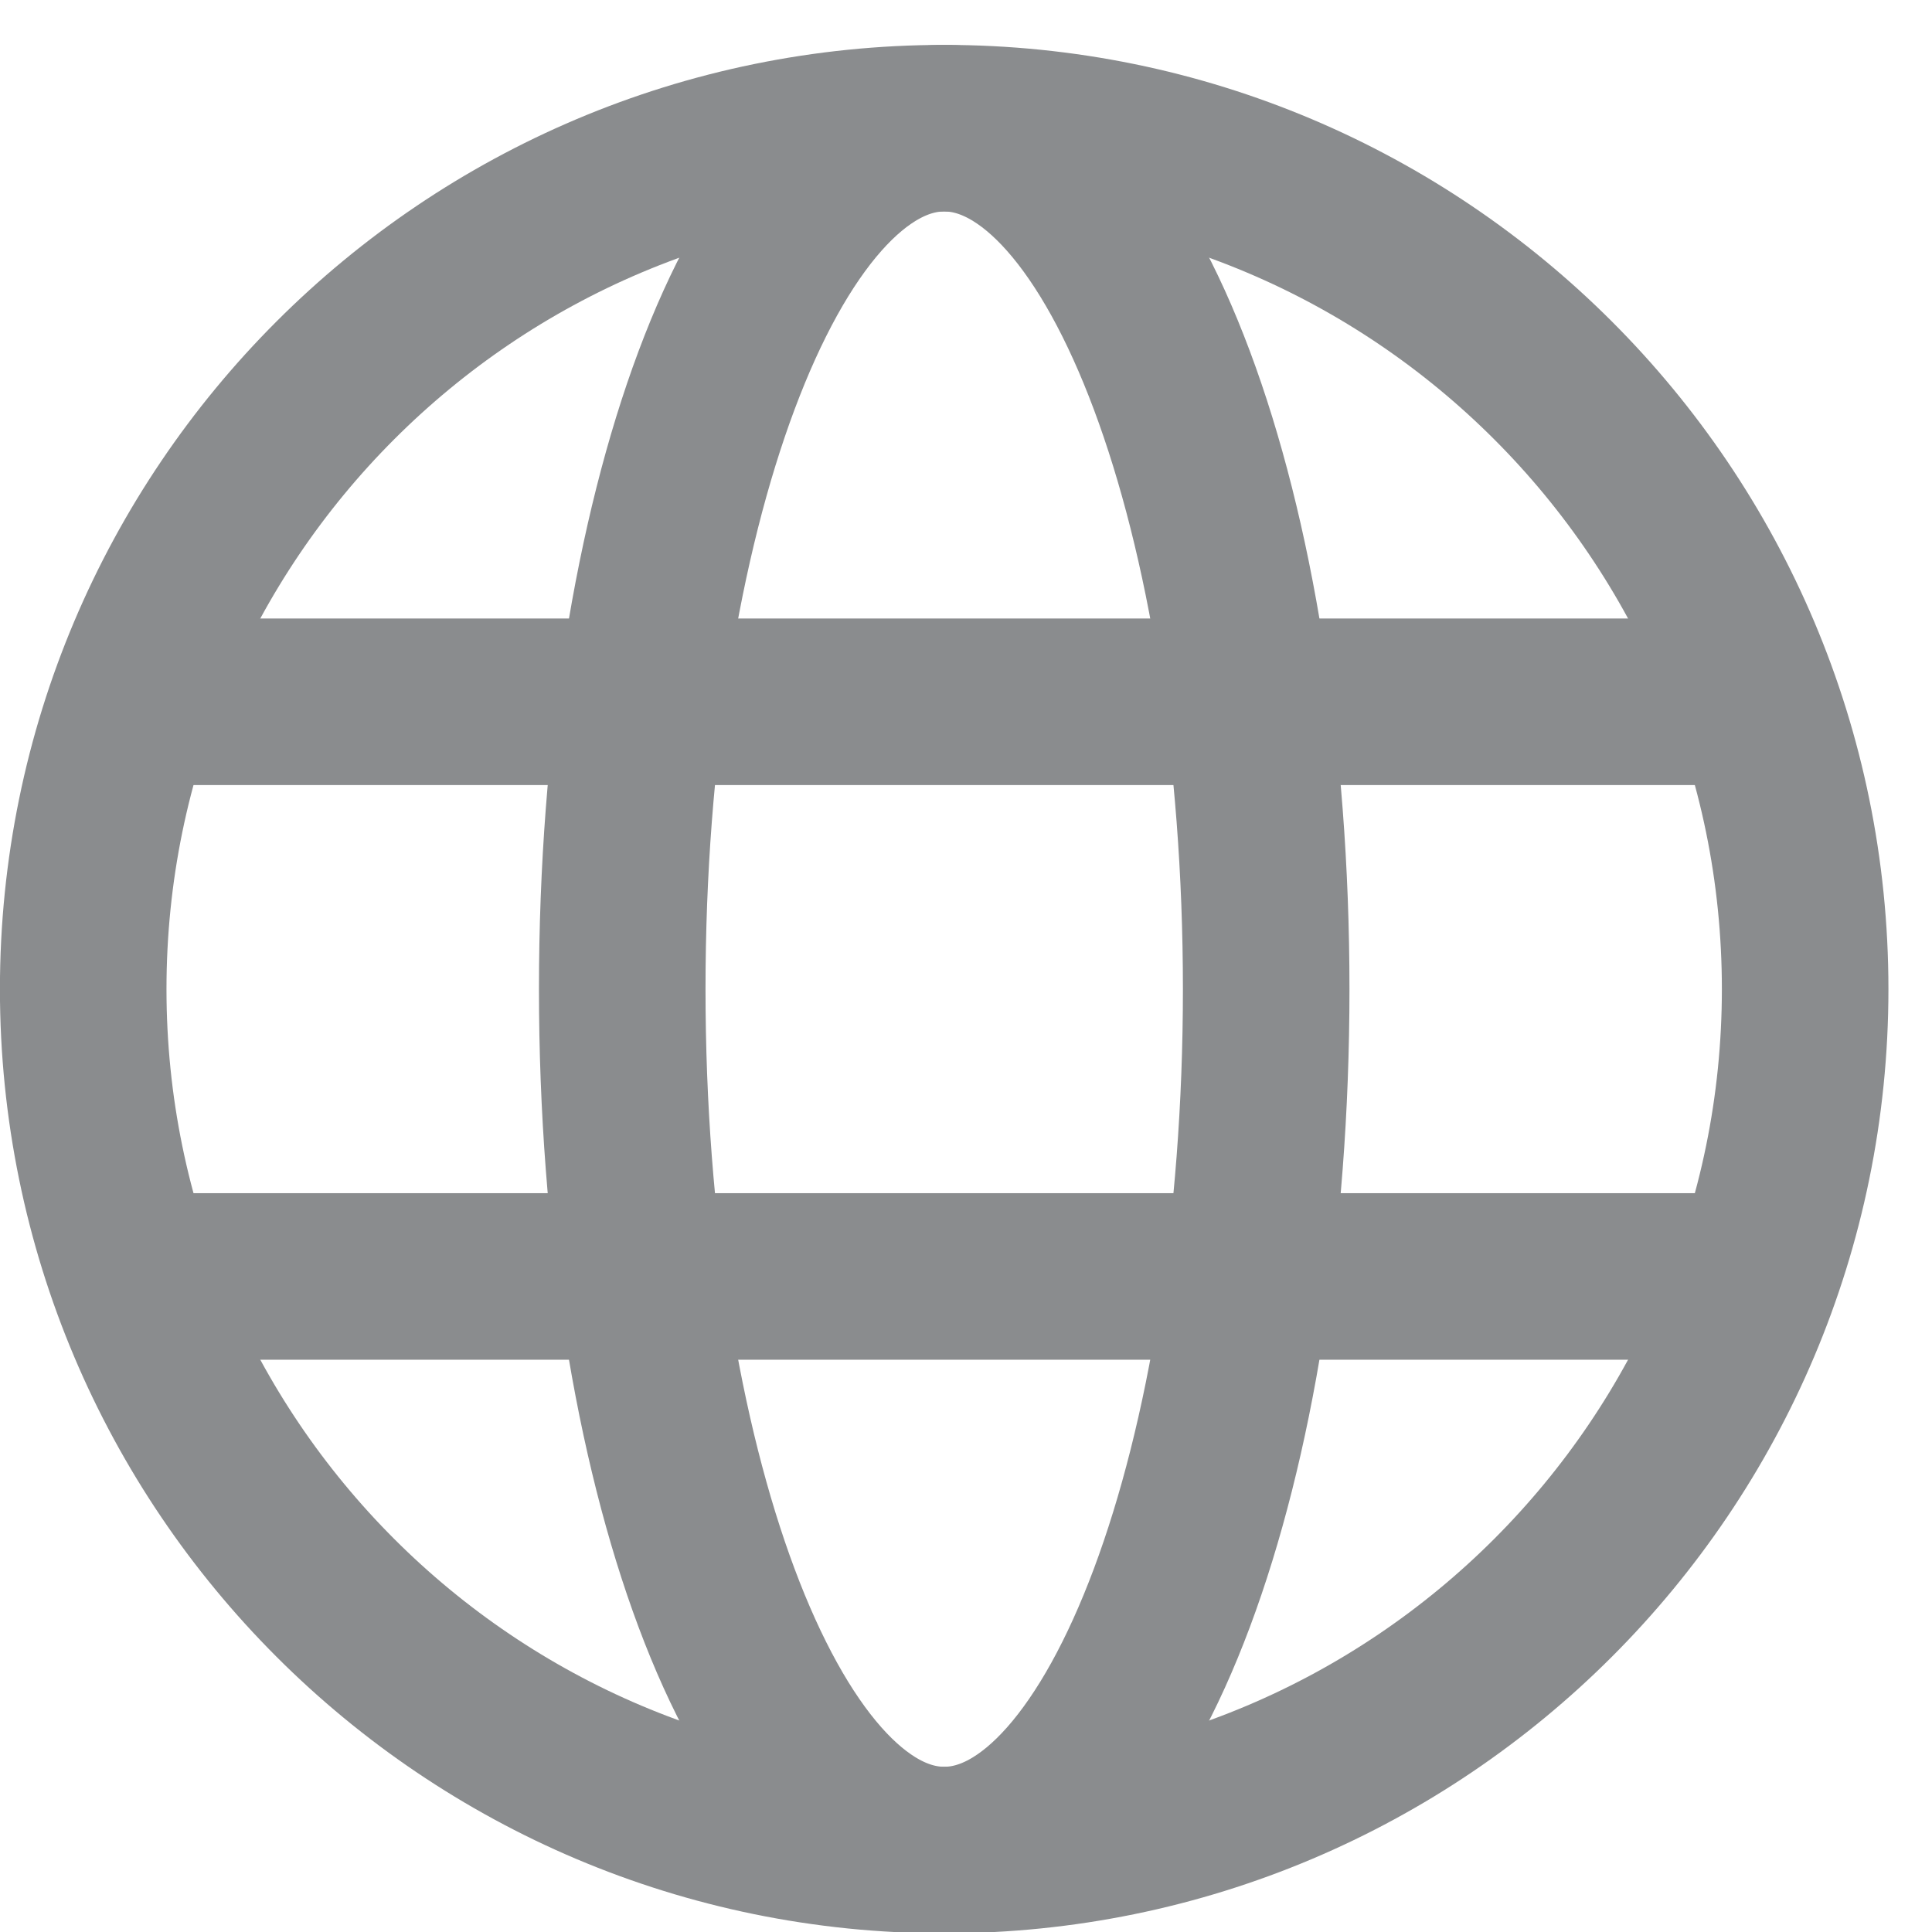
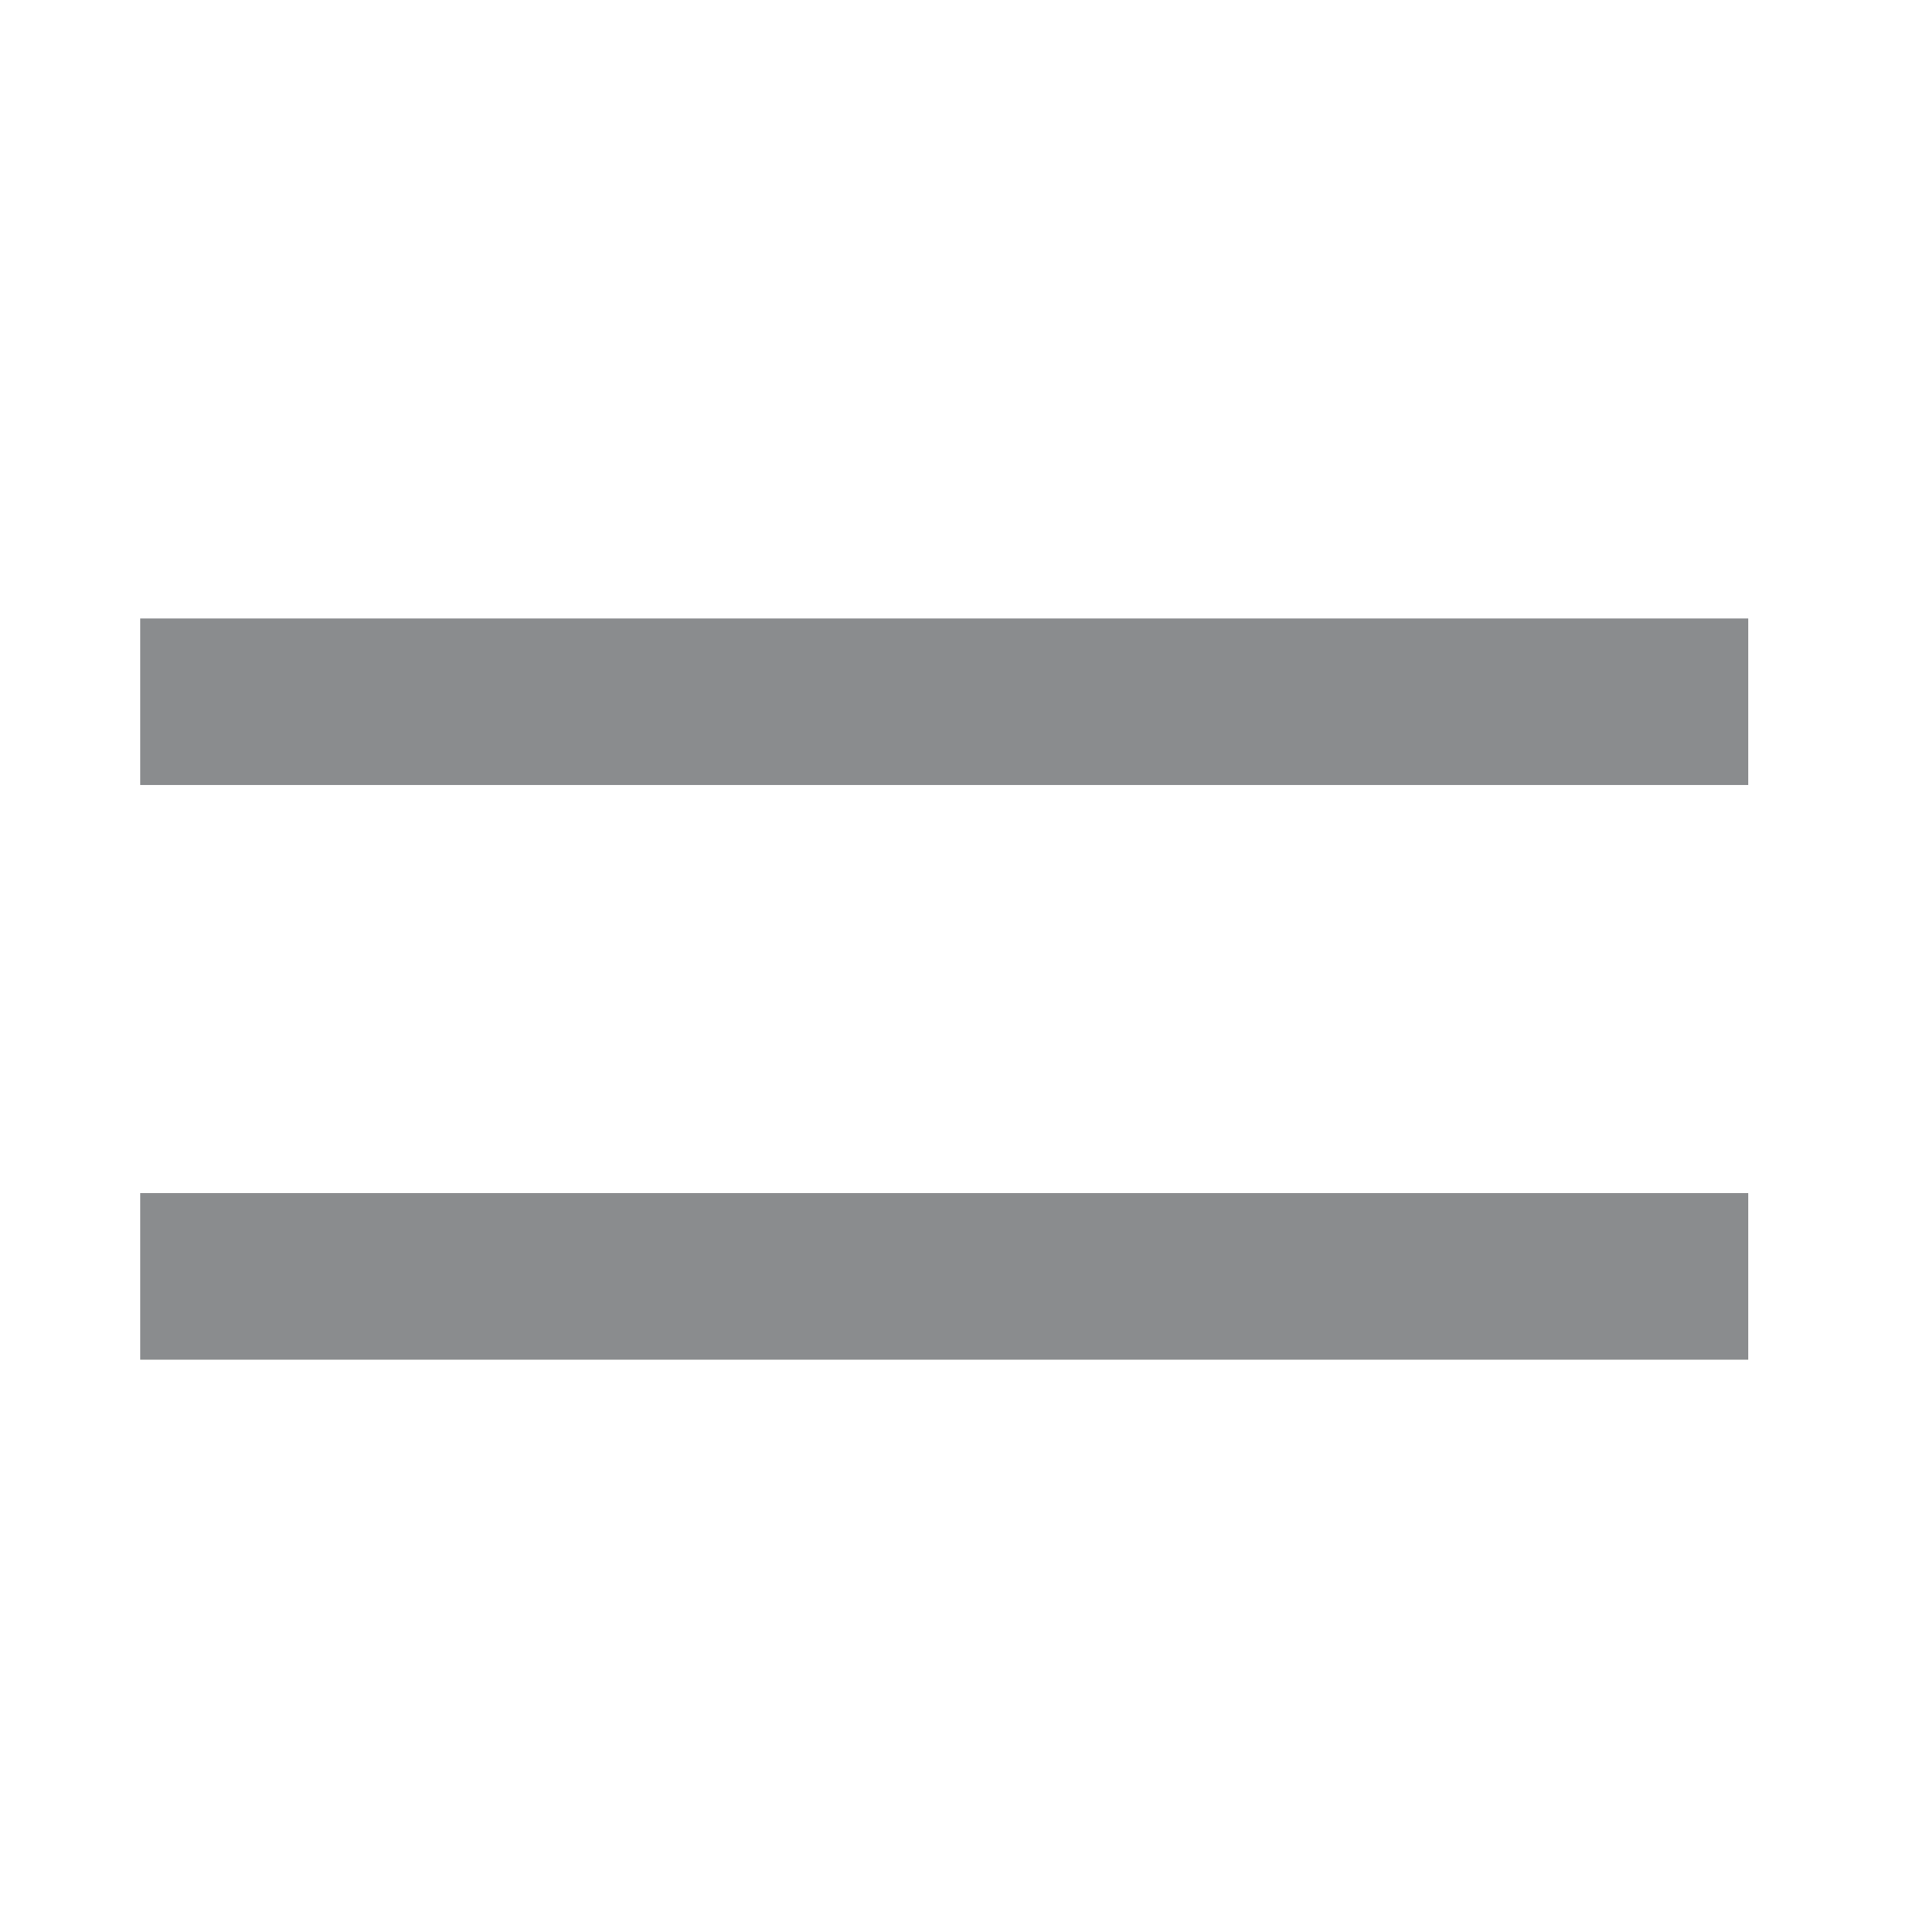
<svg xmlns="http://www.w3.org/2000/svg" width="100%" height="100%" viewBox="0 0 29 29" version="1.1" xml:space="preserve" style="fill-rule:evenodd;clip-rule:evenodd;stroke-miterlimit:2;">
  <g>
-     <path d="M14.173,27.77c7.137,-0 12.923,-5.786 12.923,-12.923c0,-7.137 -5.786,-12.923 -12.923,-12.923c-7.138,-0 -12.924,5.786 -12.924,12.923c-0,7.137 5.786,12.923 12.924,12.923Z" style="fill:none;stroke:#8a8c8e;stroke-width:2.5px;" />
    <path d="M26.242,10.534l-24.138,0" style="fill:none;stroke:#8a8c8e;stroke-width:2.5px;" />
    <path d="M26.242,19.16l-24.138,-0" style="fill:none;stroke:#8a8c8e;stroke-width:2.5px;" />
-     <path d="M14.173,1.924c-2.669,-0 -4.833,5.786 -4.833,12.923c0,7.137 2.164,12.923 4.833,12.923" style="fill:none;stroke:#8a8c8e;stroke-width:2.5px;" />
-     <path d="M14.173,1.924c2.669,-0 4.833,5.786 4.833,12.923c0,7.137 -2.164,12.923 -4.833,12.923" style="fill:none;stroke:#8a8c8e;stroke-width:2.5px;" />
  </g>
</svg>